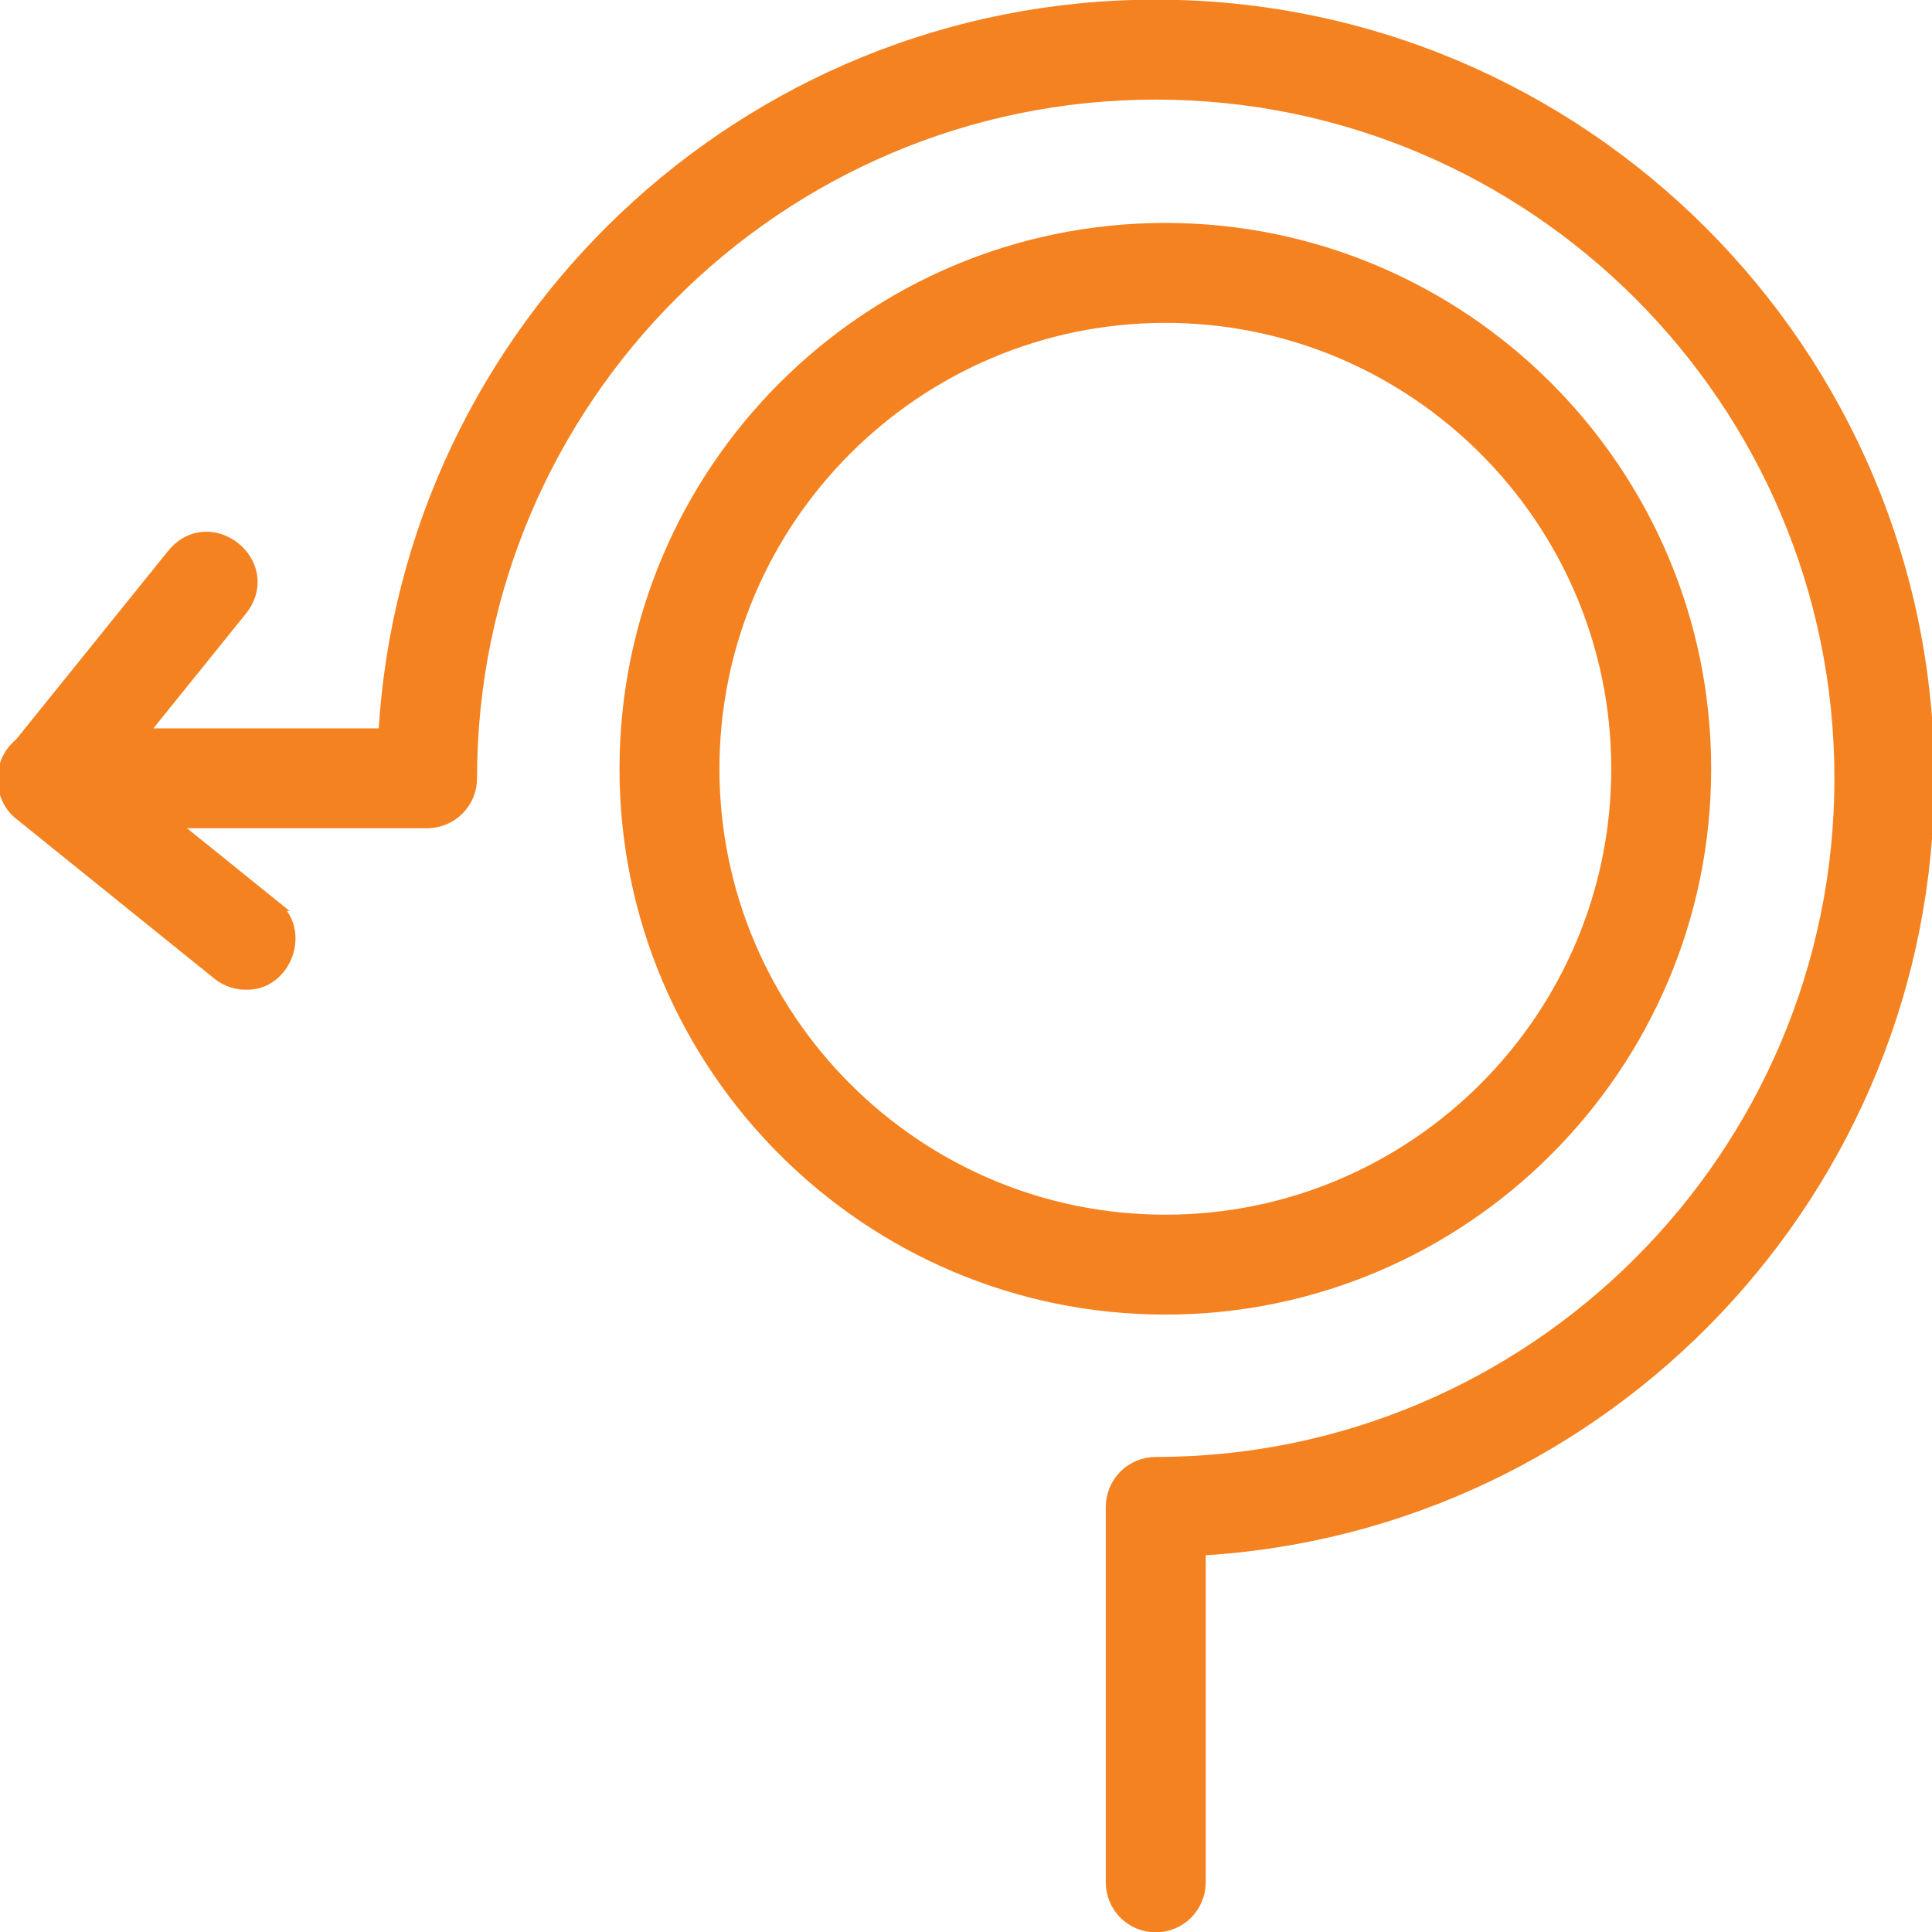
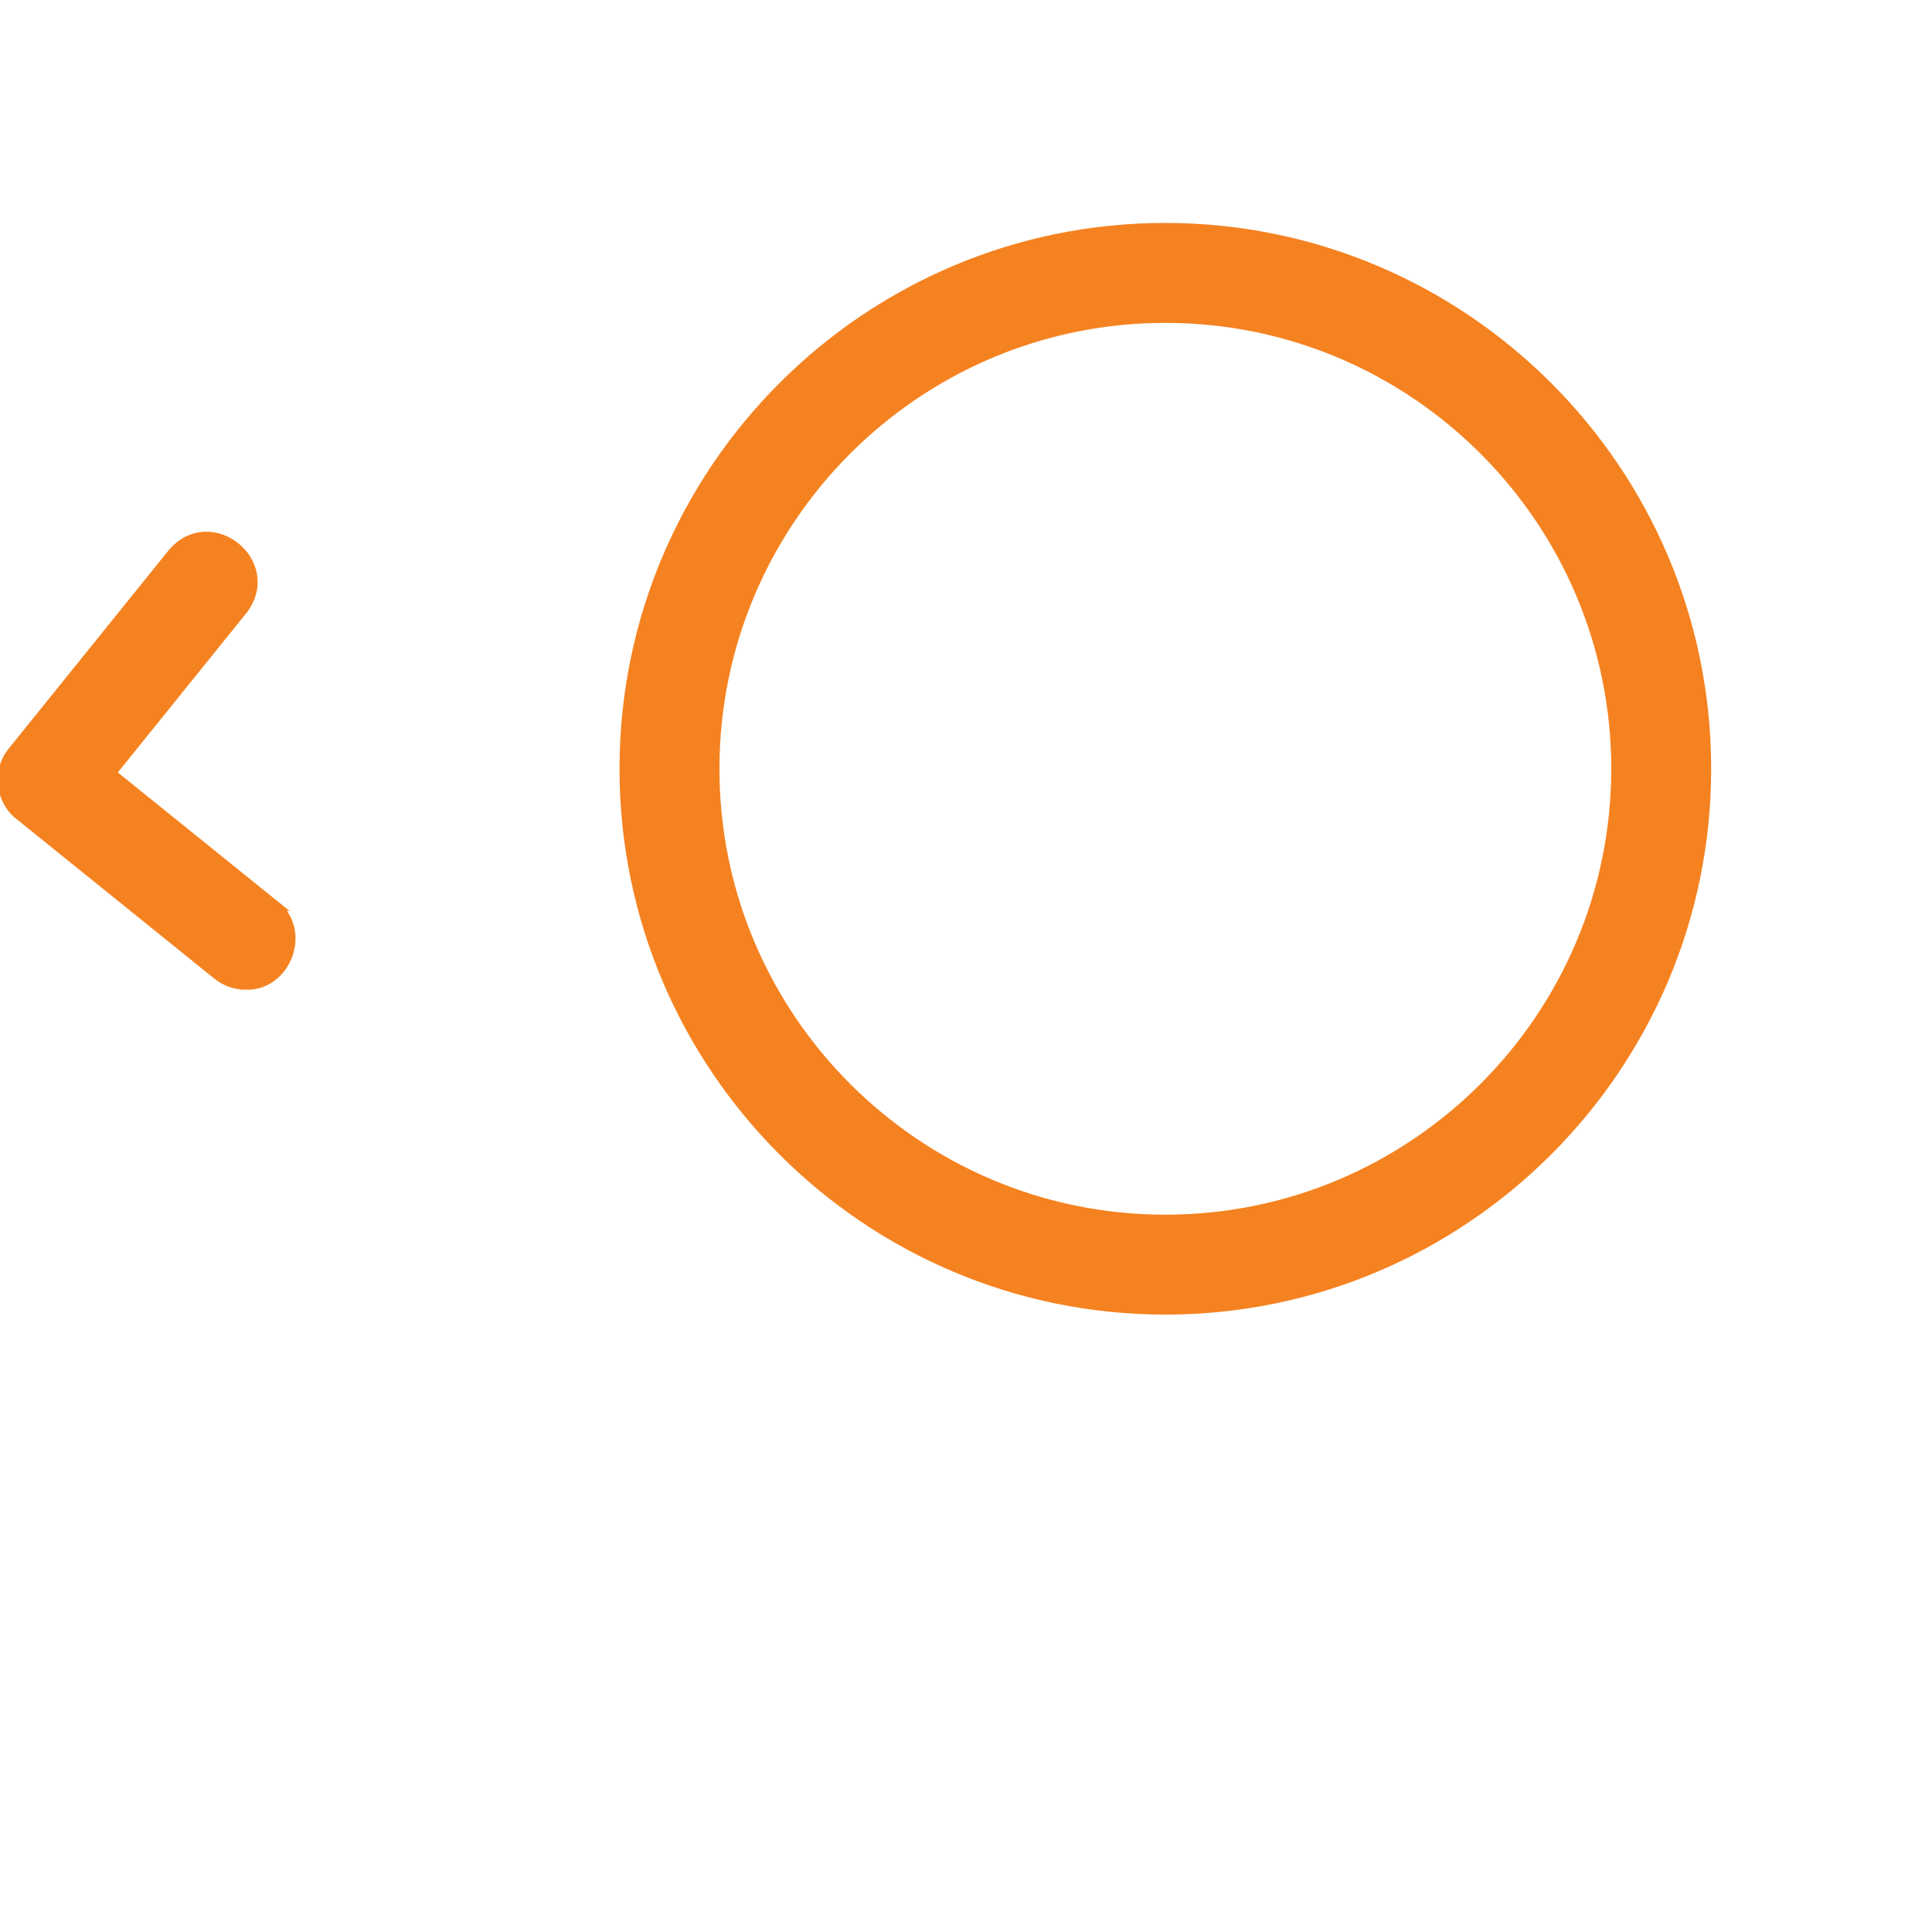
<svg xmlns="http://www.w3.org/2000/svg" width="512" height="512" viewBox="0 0 512 512" fill="none">
  <path d="M308.829 60.58C387.762 60.58 451.978 124.797 451.978 203.73C451.978 282.664 387.762 346.88 308.829 346.88C229.895 346.88 165.678 282.664 165.678 203.73C165.678 124.796 229.895 60.58 308.829 60.58ZM308.829 84.065C242.846 84.065 189.159 137.748 189.159 203.735C189.159 269.723 242.841 323.405 308.829 323.405C374.816 323.405 428.498 269.723 428.499 203.735C428.499 137.748 374.816 84.066 308.829 84.065Z" fill="#F58220" stroke="#F58220" stroke-width="3" />
-   <path d="M306.284 1.408C419.23 1.408 511.125 93.298 511.125 206.249C511.124 315.259 425.532 404.647 318.024 410.755V498.846L318.009 499.424C317.944 500.769 317.647 502.094 317.131 503.341C316.542 504.766 315.678 506.061 314.587 507.151C313.497 508.242 312.202 509.107 310.778 509.697C309.353 510.288 307.826 510.592 306.284 510.592C303.17 510.592 300.184 509.355 297.982 507.153C295.78 504.952 294.543 501.965 294.543 498.852V399.35C294.544 396.236 295.781 393.25 297.982 391.049C300.184 388.847 303.17 387.609 306.284 387.609C406.283 387.609 487.644 306.254 487.644 206.254C487.644 106.254 406.288 24.894 306.284 24.894C206.279 24.894 124.922 106.249 124.922 206.254C124.922 209.368 123.686 212.354 121.484 214.556C119.282 216.757 116.297 217.994 113.183 217.994H12.611C9.497 217.994 6.511 216.757 4.309 214.556C2.107 212.354 0.871 209.368 0.871 206.254C0.871 203.14 2.108 200.155 4.309 197.953C6.511 195.751 9.497 194.514 12.611 194.514H101.778C107.886 87.006 197.274 1.408 306.284 1.408Z" fill="#F58220" stroke="#F58220" stroke-width="3" />
  <path d="M54.213 142.419C57.164 142.292 60.014 143.372 62.235 145.159C64.456 146.946 66.12 149.499 66.623 152.411C67.132 155.357 66.431 158.559 64.113 161.536L64.106 161.546L64.098 161.556L29.117 204.932L72.493 239.913H72.492C76.88 243.225 77.626 248.594 76.064 252.947C74.499 257.305 70.493 260.992 65.064 260.786V260.785C62.5 260.772 59.914 259.922 57.76 258.187H57.759L5.243 215.833V215.833C0.24 211.936 -0.589 204.162 3.496 199.303L45.823 146.817L45.831 146.807L45.84 146.797C48.25 143.909 51.227 142.548 54.213 142.419Z" fill="#F58220" stroke="#F58220" stroke-width="3" />
</svg>